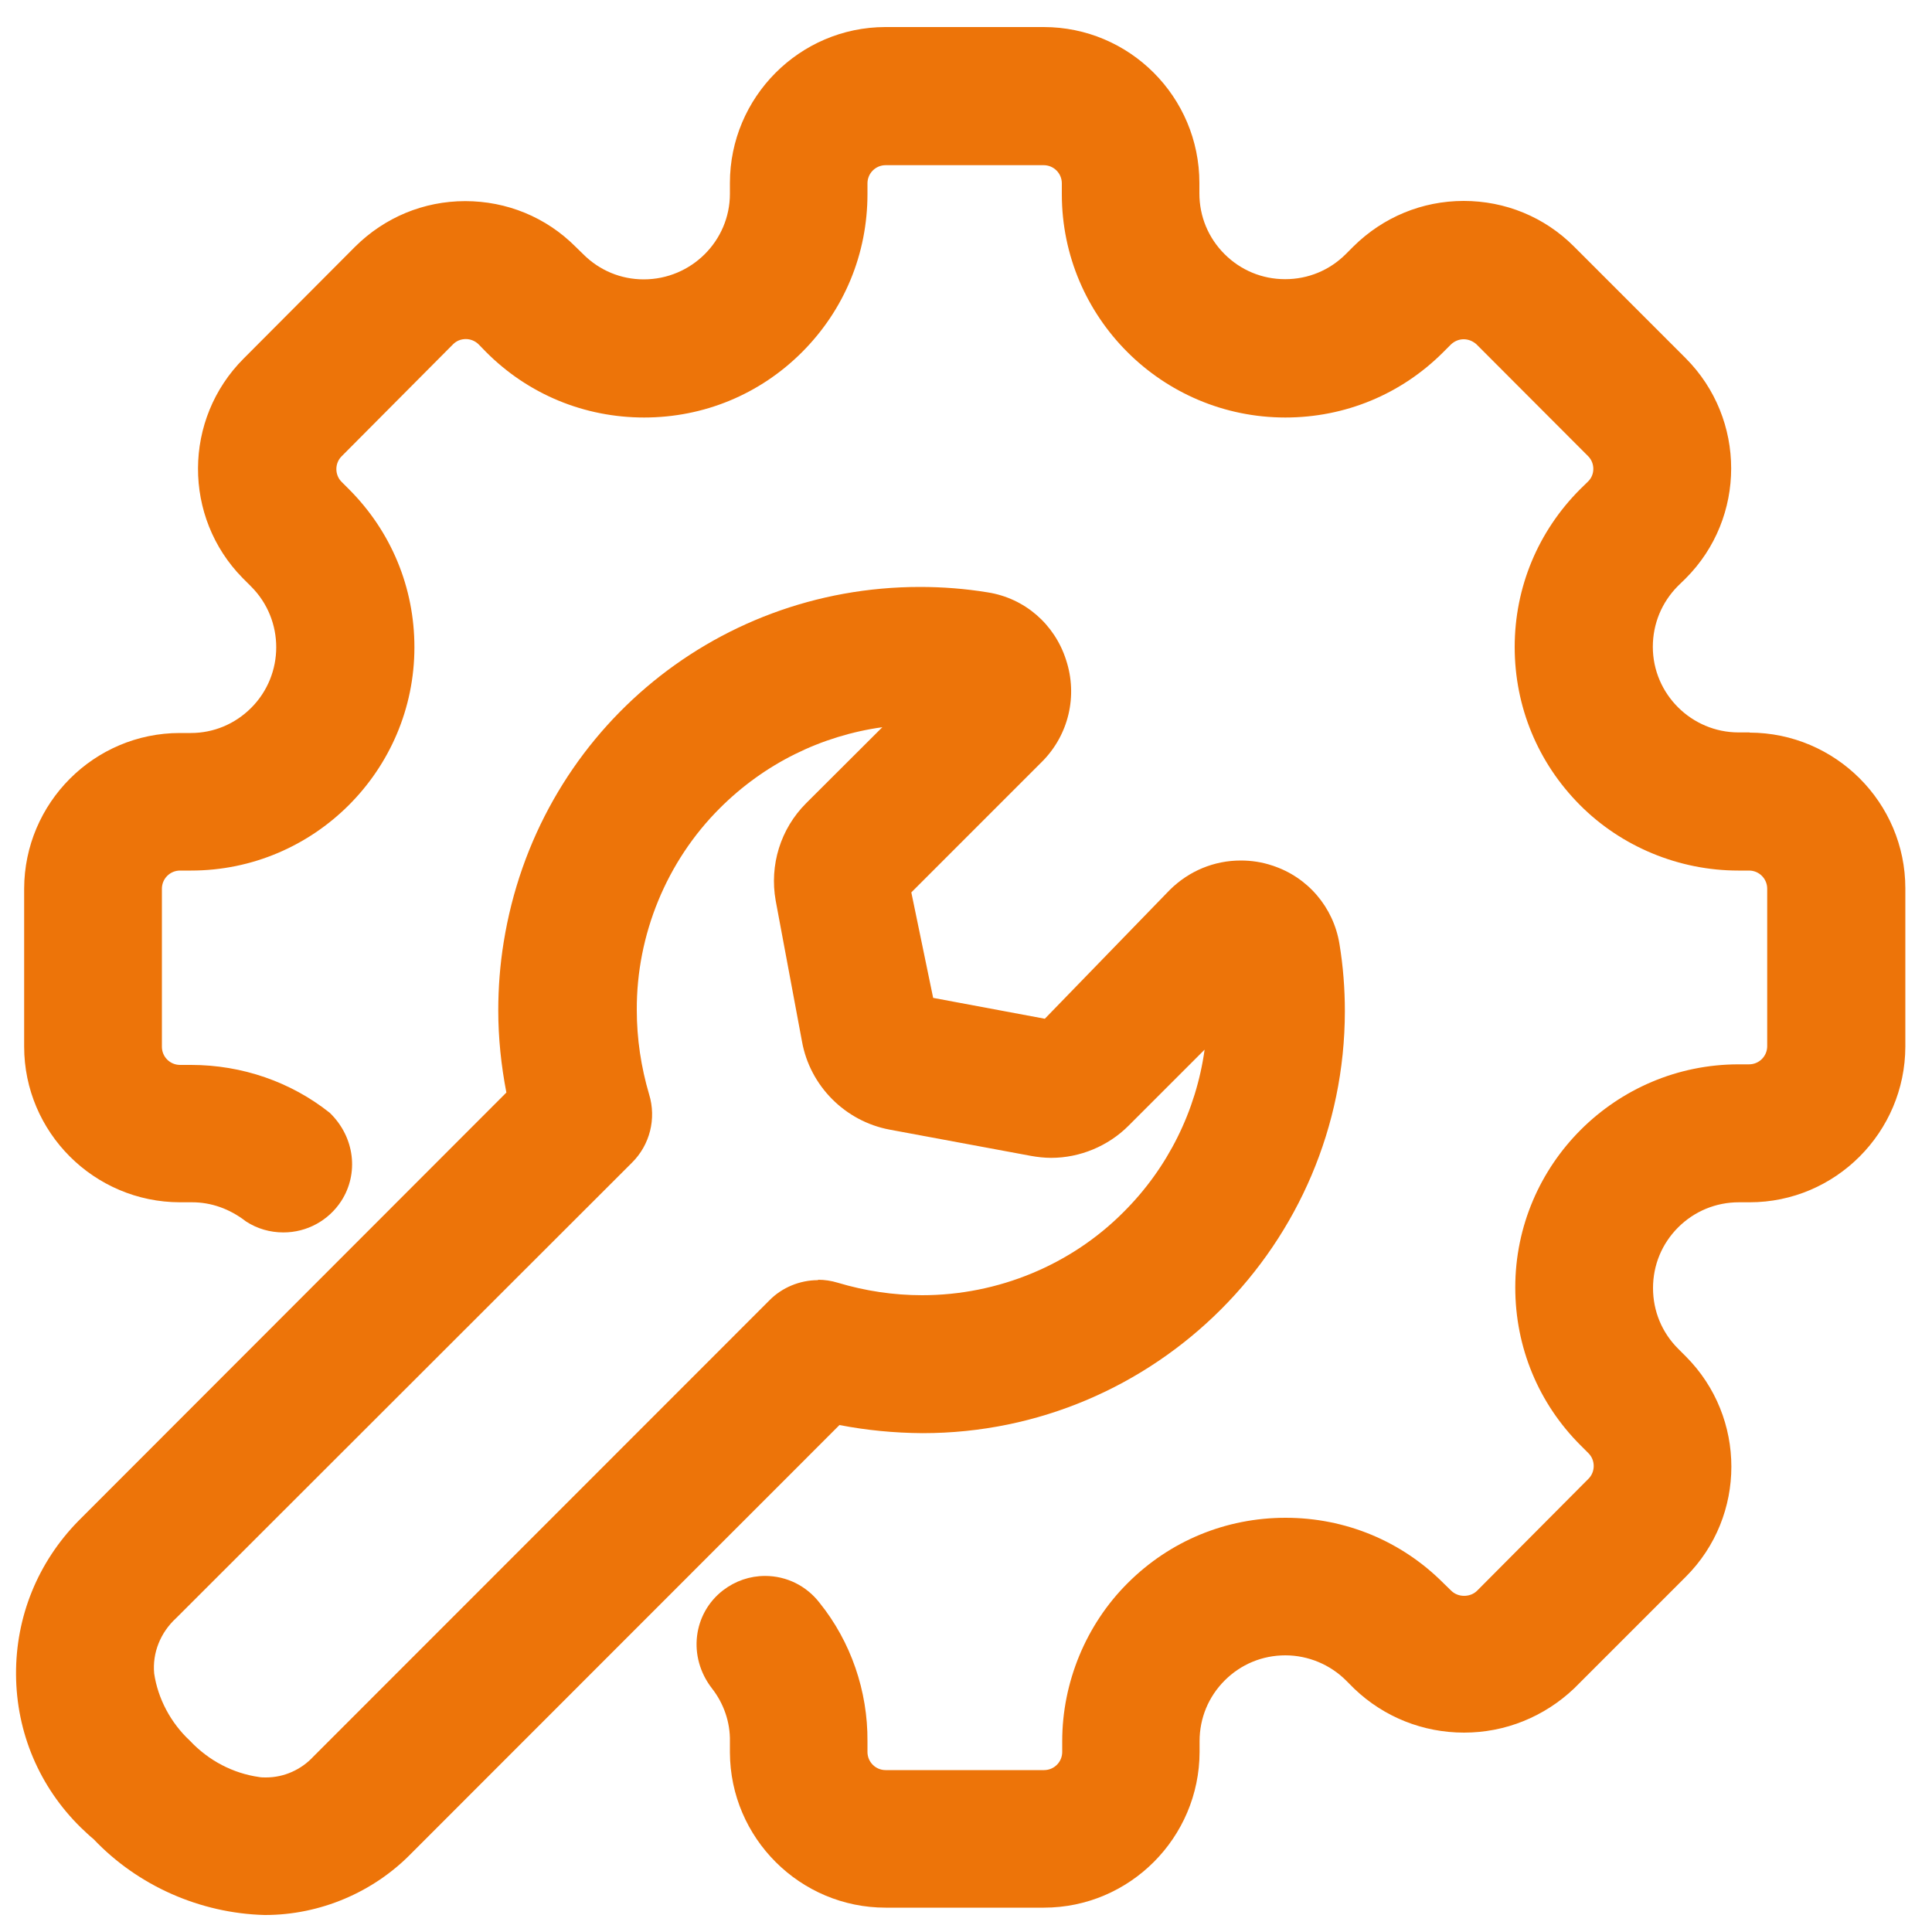
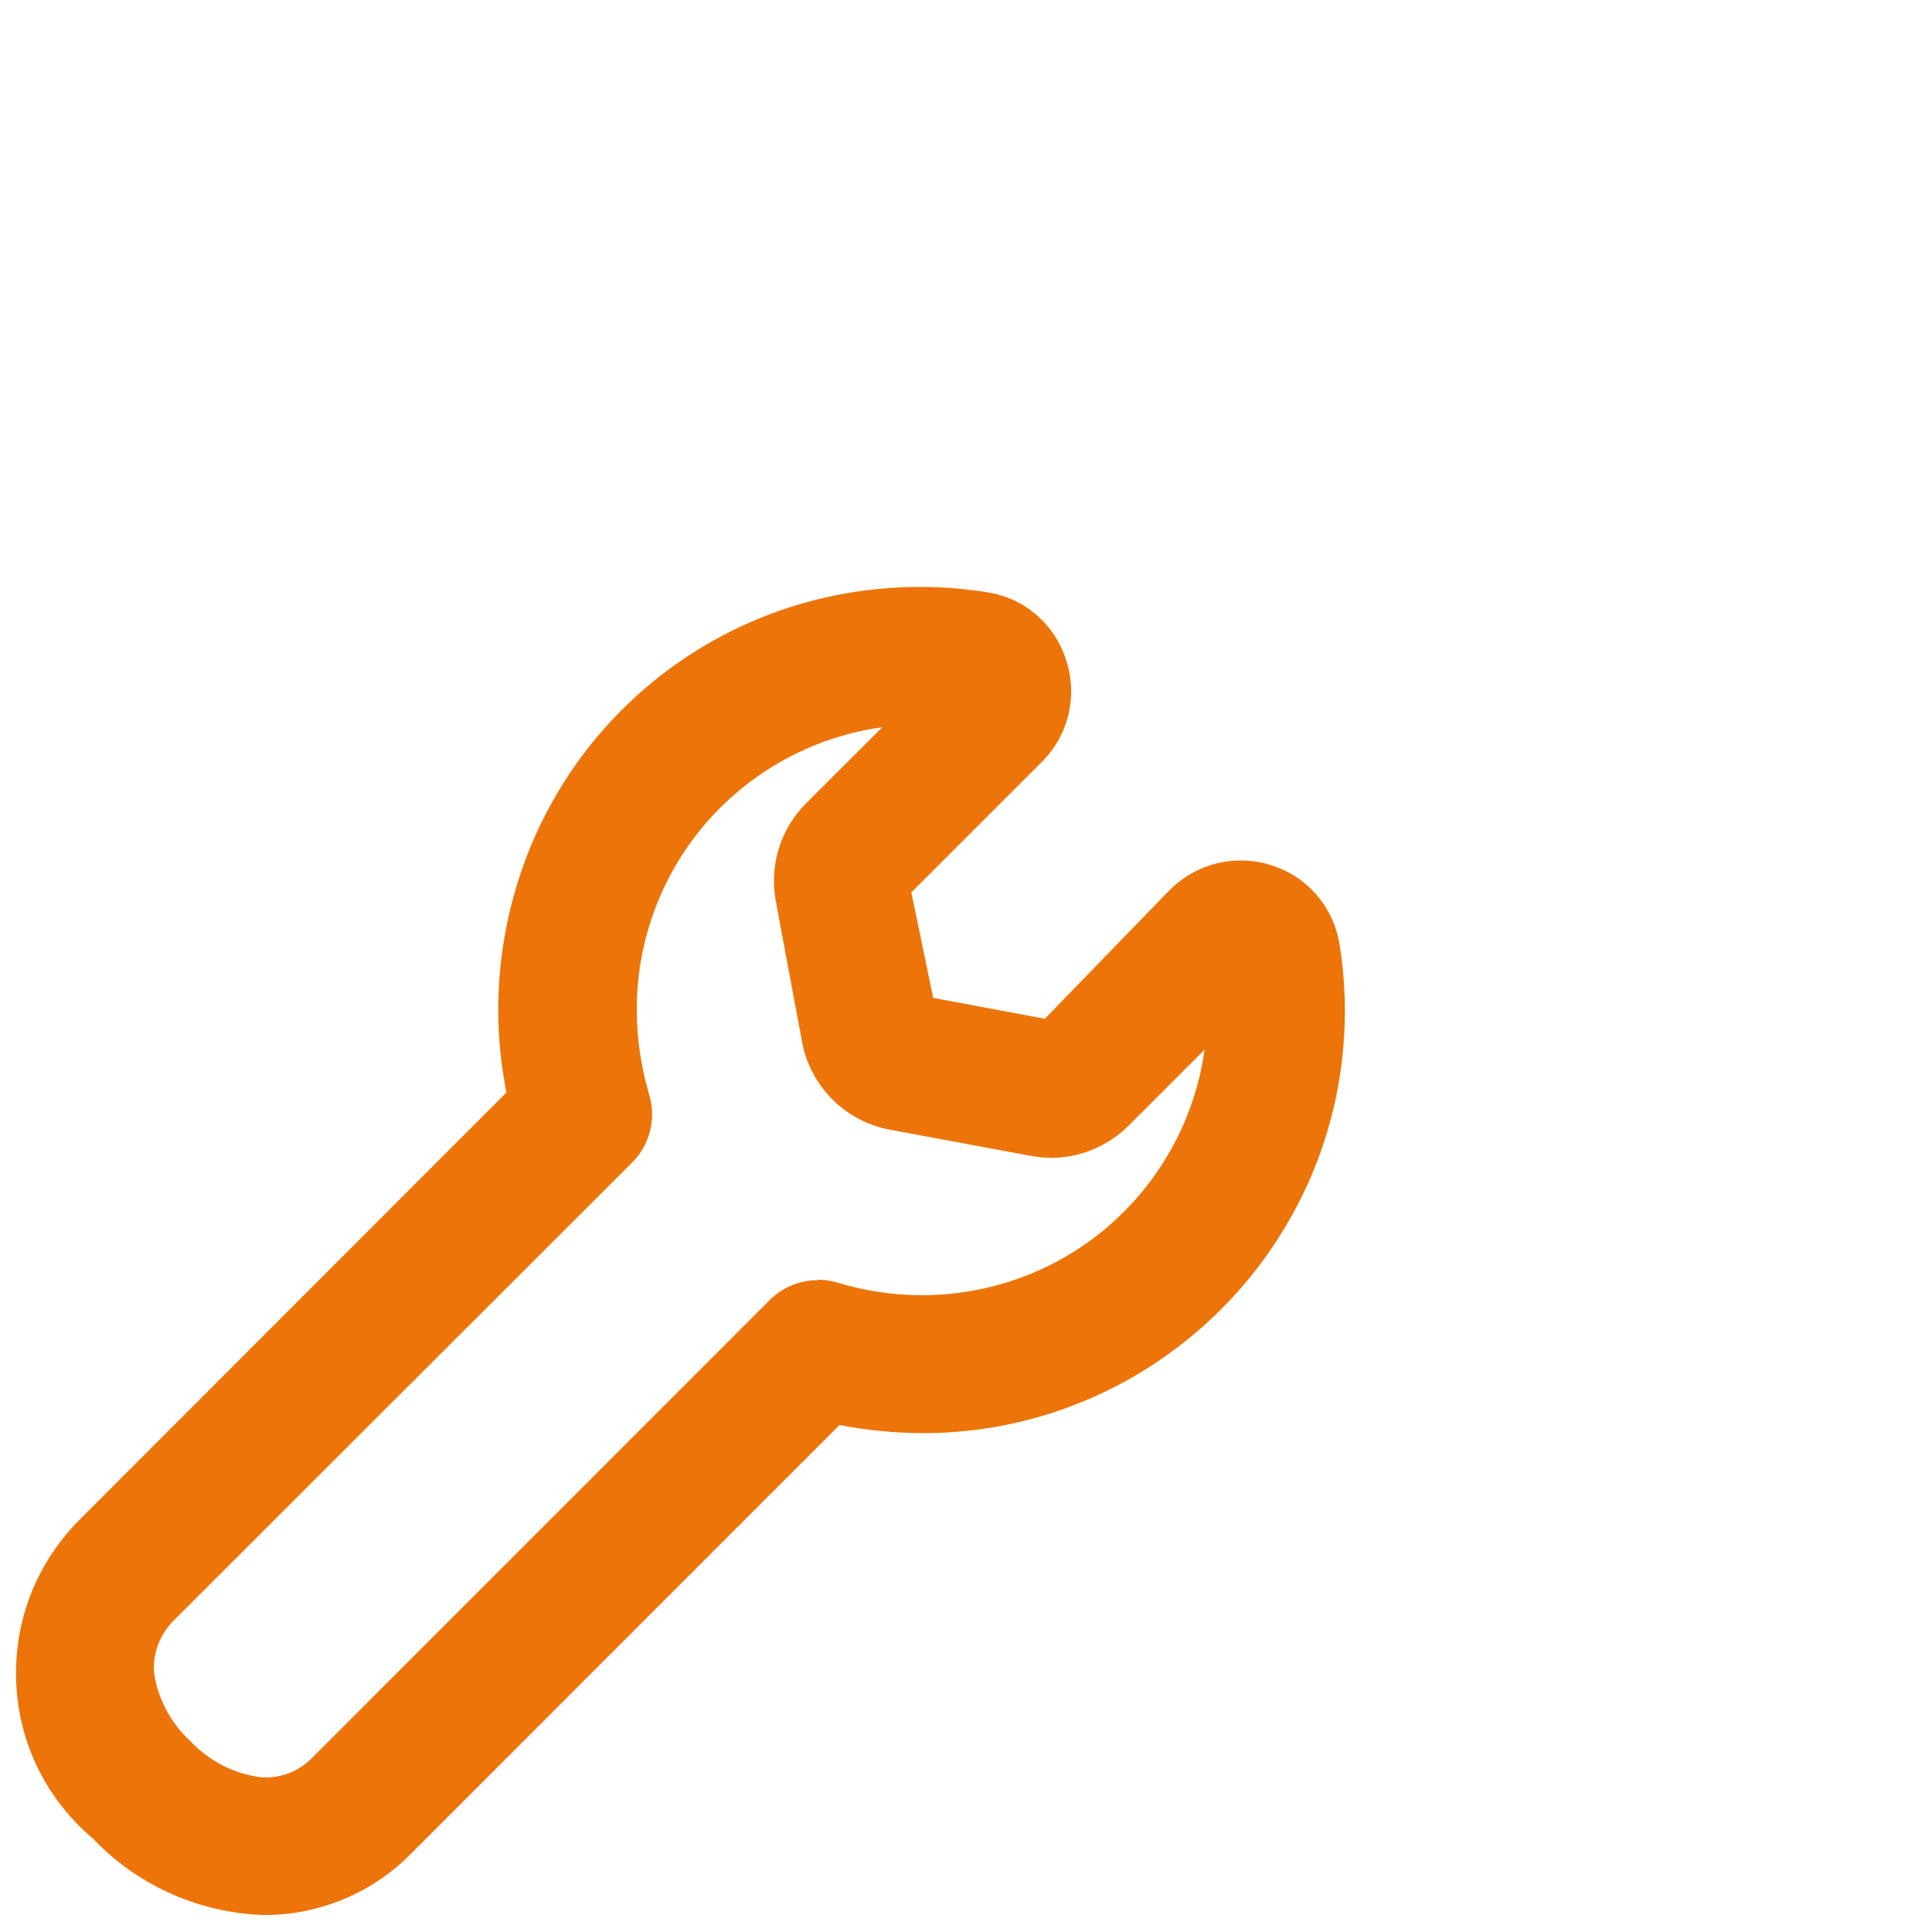
<svg xmlns="http://www.w3.org/2000/svg" id="Layer_1" data-name="Layer 1" viewBox="0 0 100 100">
  <defs>
    <style>
      .cls-1 {
        fill: #ed7409;
      }
    </style>
  </defs>
-   <path class="cls-1" d="M90.56,37.91h-.57c-2.44,0-4.44-1.99-4.44-4.43,0-1.19.46-2.3,1.29-3.14l.41-.4c3.14-3.14,3.14-8.25,0-11.4l-5.79-5.79c-1.52-1.52-3.55-2.35-5.7-2.35s-4.17.84-5.7,2.35l-.4.4c-.84.84-1.95,1.3-3.14,1.3s-2.3-.46-3.14-1.3c-.84-.84-1.3-1.95-1.3-3.14v-.54c0-4.45-3.61-8.07-8.06-8.07h-8.2c-4.44.01-8.04,3.64-8.04,8.07v.56c0,2.44-2,4.43-4.46,4.43-1.18,0-2.29-.46-3.13-1.3l-.41-.4c-1.52-1.52-3.55-2.35-5.7-2.35s-4.17.84-5.7,2.36l-5.77,5.79c-3.13,3.13-3.15,8.21-.05,11.36l.44.44c1.73,1.73,1.73,4.55,0,6.28-.84.84-1.95,1.3-3.12,1.3h-.57c-4.44,0-8.05,3.62-8.06,8.06v8.17c0,4.44,3.62,8.05,8.06,8.06h.64c.97,0,1.93.33,2.78.99.58.38,1.25.57,1.94.57,1.21,0,2.33-.61,2.99-1.62.92-1.42.71-3.31-.59-4.57-2.01-1.6-4.54-2.48-7.18-2.48h-.57c-.52,0-.94-.42-.94-.94v-8.18c0-.52.42-.94.94-.94h.57c6.37,0,11.56-5.19,11.56-11.56,0-3.09-1.2-5.99-3.39-8.18l-.38-.38c-.36-.36-.36-.96,0-1.32l5.77-5.8c.18-.18.41-.27.66-.27s.48.1.65.26l.4.41c2.18,2.19,5.09,3.39,8.18,3.39s5.99-1.2,8.17-3.38c2.19-2.19,3.39-5.09,3.39-8.19v-.55c0-.52.42-.94.94-.94h8.18c.52,0,.94.42.94.94v.56c0,6.38,5.19,11.56,11.57,11.56,3.09,0,5.99-1.2,8.17-3.38l.4-.4c.18-.17.41-.27.66-.27s.48.1.66.26l5.78,5.79c.36.36.36.96,0,1.31l-.41.4c-2.18,2.18-3.39,5.08-3.39,8.17,0,3.09,1.2,5.99,3.38,8.18,2.15,2.16,5.13,3.39,8.19,3.39h.56c.52,0,.94.42.94.94v8.15c0,.52-.42.94-.94.94h-.54c-6.37,0-11.56,5.18-11.56,11.55,0,3.09,1.2,6,3.39,8.18l.4.4c.36.36.36.96,0,1.32l-5.76,5.79c-.18.18-.42.27-.68.27s-.5-.1-.67-.27l-.39-.38c-2.18-2.19-5.09-3.39-8.18-3.39s-5.99,1.2-8.17,3.38c-2.16,2.15-3.39,5.14-3.39,8.18v.56c0,.52-.42.94-.94.94h-8.2c-.52,0-.94-.42-.94-.94v-.55c.02-2.6-.86-5.16-2.48-7.17-.68-.88-1.71-1.39-2.82-1.39-.79,0-1.54.26-2.17.74-1.56,1.2-1.85,3.44-.58,5.08.61.78.95,1.75.93,2.75v.57c.02,4.43,3.63,8.03,8.06,8.03h8.19c4.44,0,8.05-3.62,8.06-8.06v-.56c0-1.19.46-2.3,1.3-3.14.84-.84,1.95-1.3,3.14-1.3,1.18,0,2.33.48,3.16,1.32l.41.41c1.54,1.47,3.56,2.27,5.68,2.27s4.14-.81,5.7-2.29l5.78-5.78c3.14-3.14,3.14-8.25,0-11.4l-.4-.4c-.84-.84-1.3-1.95-1.3-3.14s.46-2.3,1.3-3.14,1.96-1.3,3.14-1.3h.56c4.44,0,8.05-3.62,8.06-8.06v-8.19c0-4.44-3.62-8.05-8.06-8.06Z" />
  <path class="cls-1" d="M47.76,74.18h0c12.04,0,21.84-9.8,21.85-21.84,0-1.16-.09-2.33-.28-3.48-.31-1.91-1.65-3.47-3.48-4.06-.53-.18-1.08-.26-1.63-.26-1.38,0-2.68.54-3.67,1.52l-6.47,6.67-5.78-1.08-1.13-5.46,6.76-6.76c1.39-1.39,1.86-3.42,1.25-5.27-.59-1.85-2.14-3.2-4.06-3.5-1.16-.19-2.33-.28-3.5-.28-10.77,0-19.84,7.73-21.55,18.39-.19,1.17-.28,2.36-.28,3.53,0,1.43.15,2.85.42,4.25l-22.15,22.17c-2.1,2.14-3.25,4.96-3.23,7.96.02,3,1.21,5.81,3.35,7.91.22.21.44.42.67.61,2.29,2.41,5.51,3.83,8.84,3.92h.03c2.84,0,5.6-1.17,7.57-3.19l22.16-22.17c1.4.27,2.83.41,4.3.42ZM42.34,66.26c-.94,0-1.86.38-2.51,1.04l-23.61,23.62c-.63.68-1.52,1.08-2.45,1.08-.13,0-.25,0-.35-.02-1.35-.19-2.61-.84-3.59-1.88-1-.93-1.66-2.19-1.85-3.48-.1-1.06.32-2.12,1.14-2.87l23.59-23.57c.93-.92,1.27-2.28.89-3.53-.42-1.42-.64-2.89-.64-4.37-.02-3.89,1.54-7.7,4.3-10.45,2.3-2.3,5.24-3.75,8.41-4.19l-3.95,3.94c-1.32,1.32-1.9,3.2-1.57,5.04l1.36,7.28c.41,2.31,2.24,4.14,4.54,4.57l7.32,1.36c.34.06.69.1,1.04.1,1.49,0,2.95-.61,4-1.66l3.94-3.94c-.44,3.16-1.9,6.12-4.19,8.4-2.72,2.74-6.5,4.31-10.43,4.31-1.48,0-2.95-.22-4.38-.65-.33-.1-.67-.15-1.01-.15Z" />
</svg>